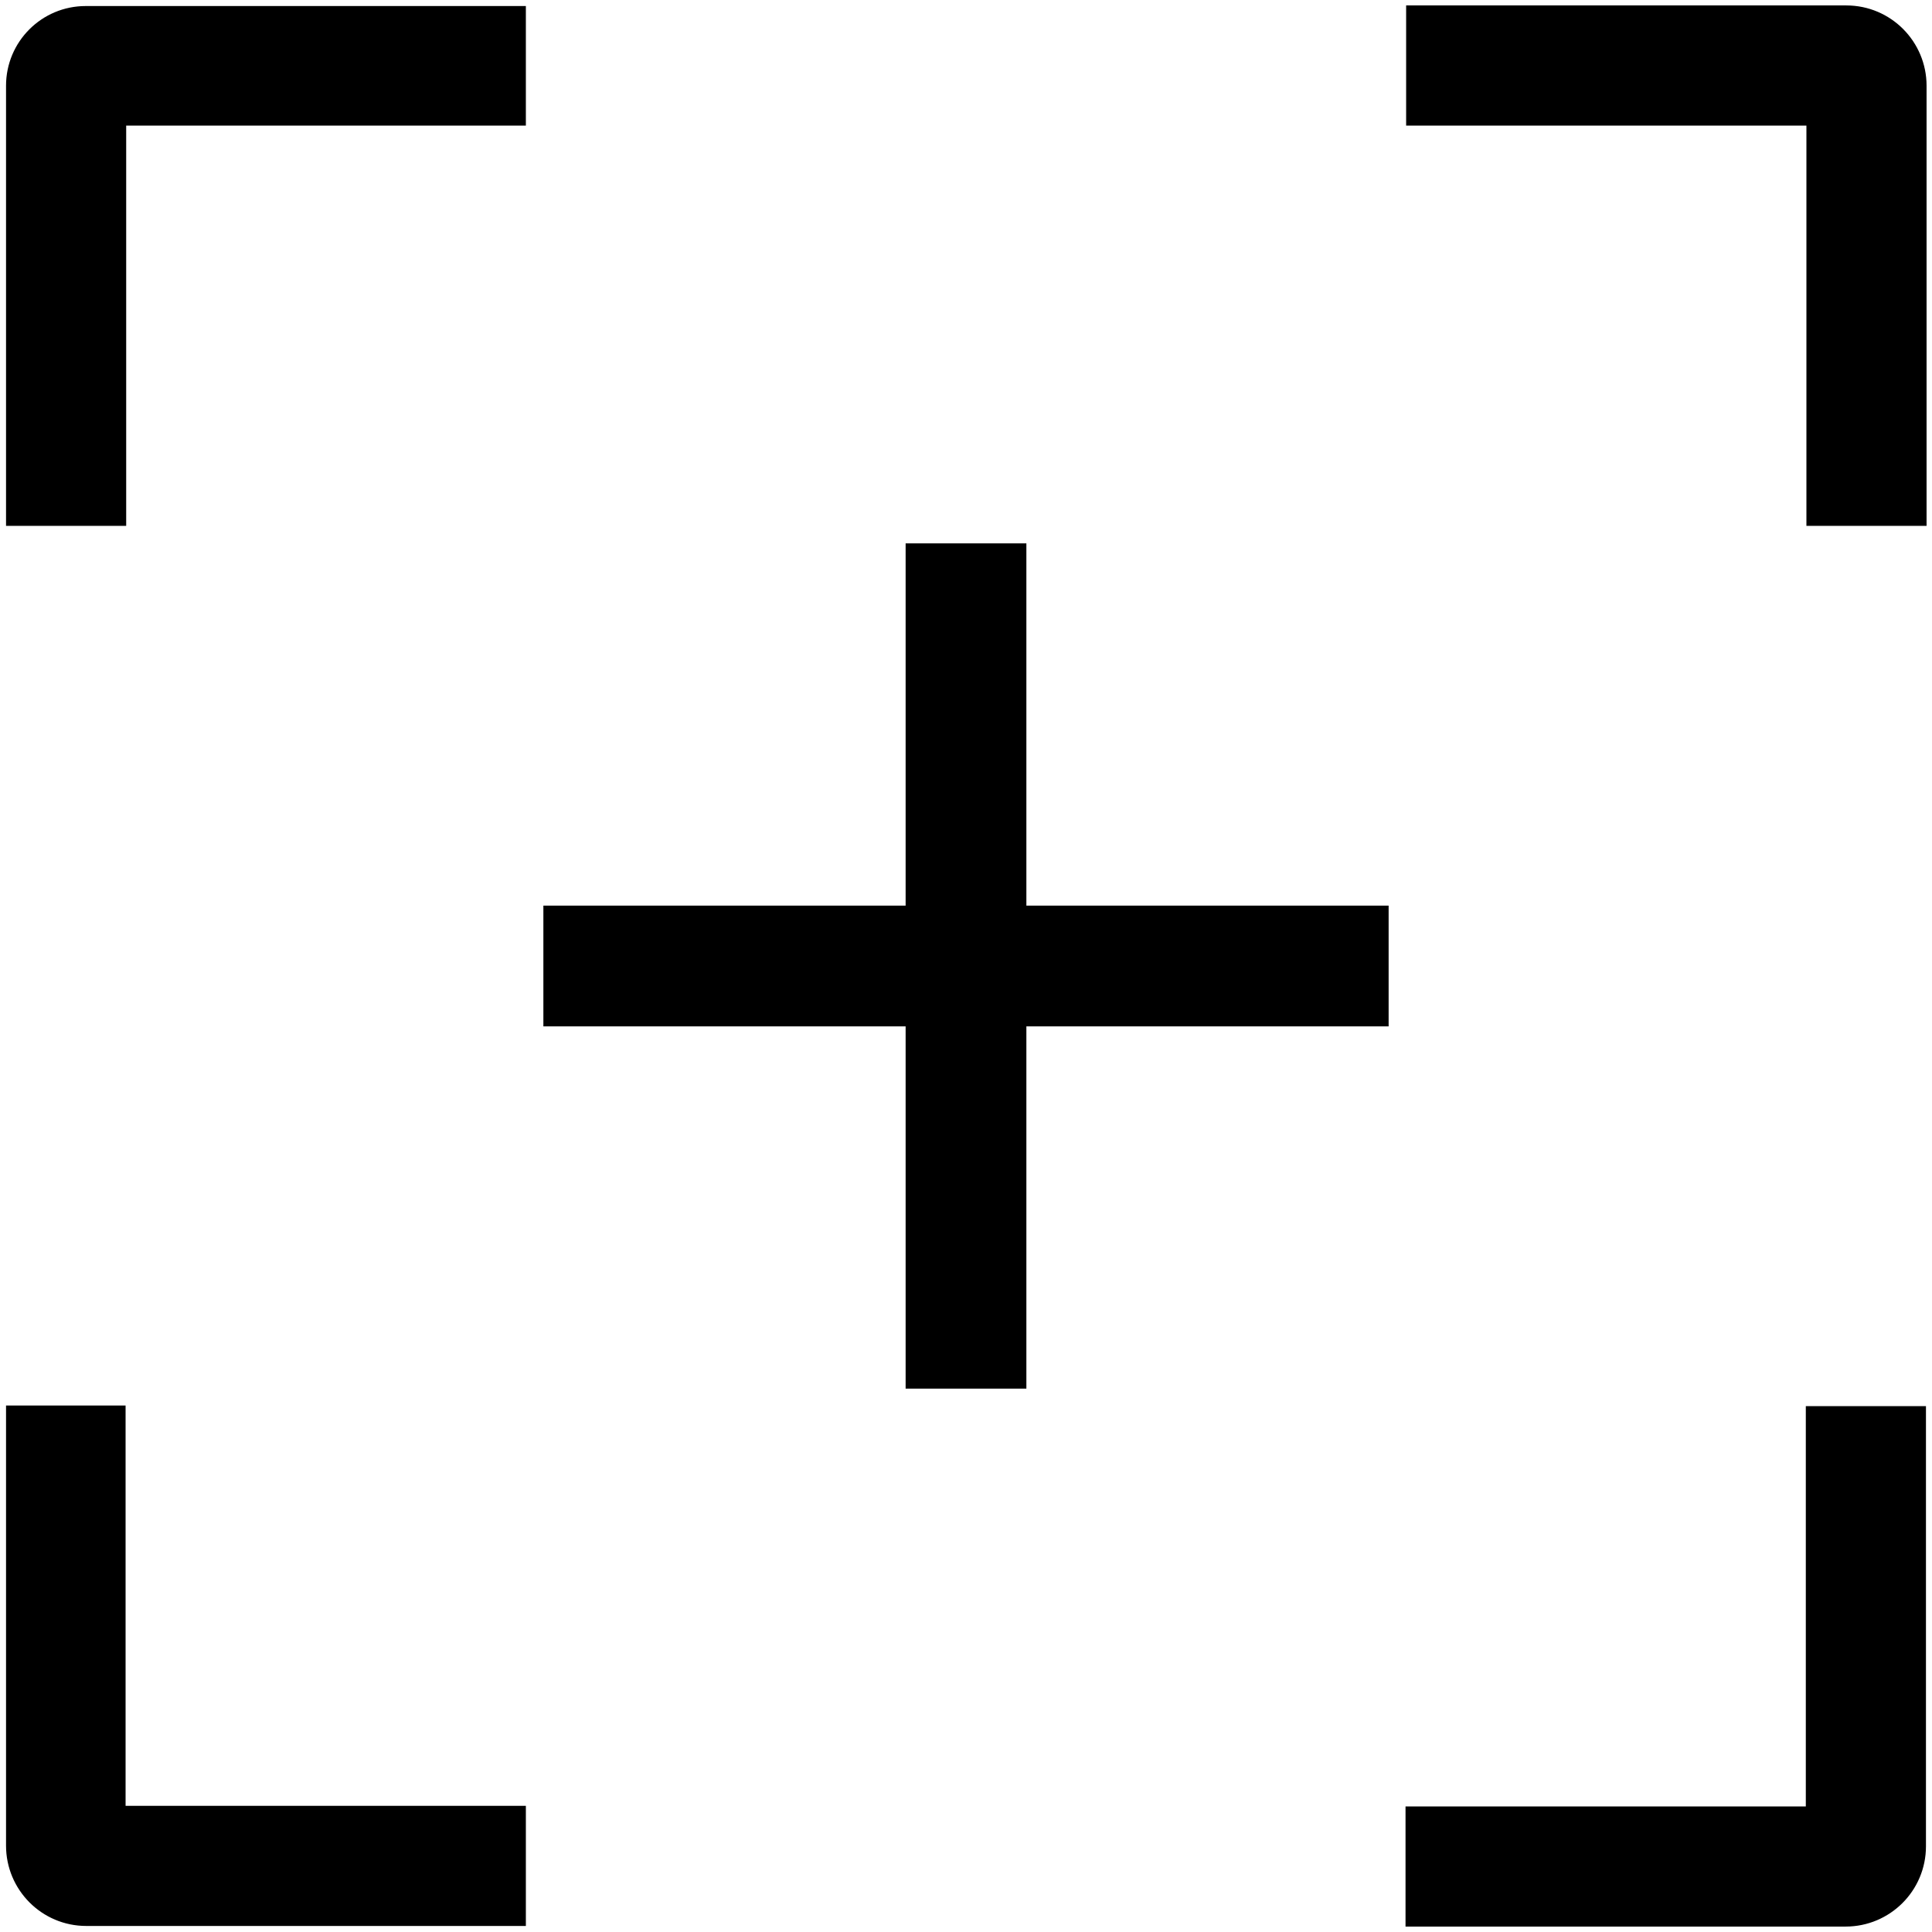
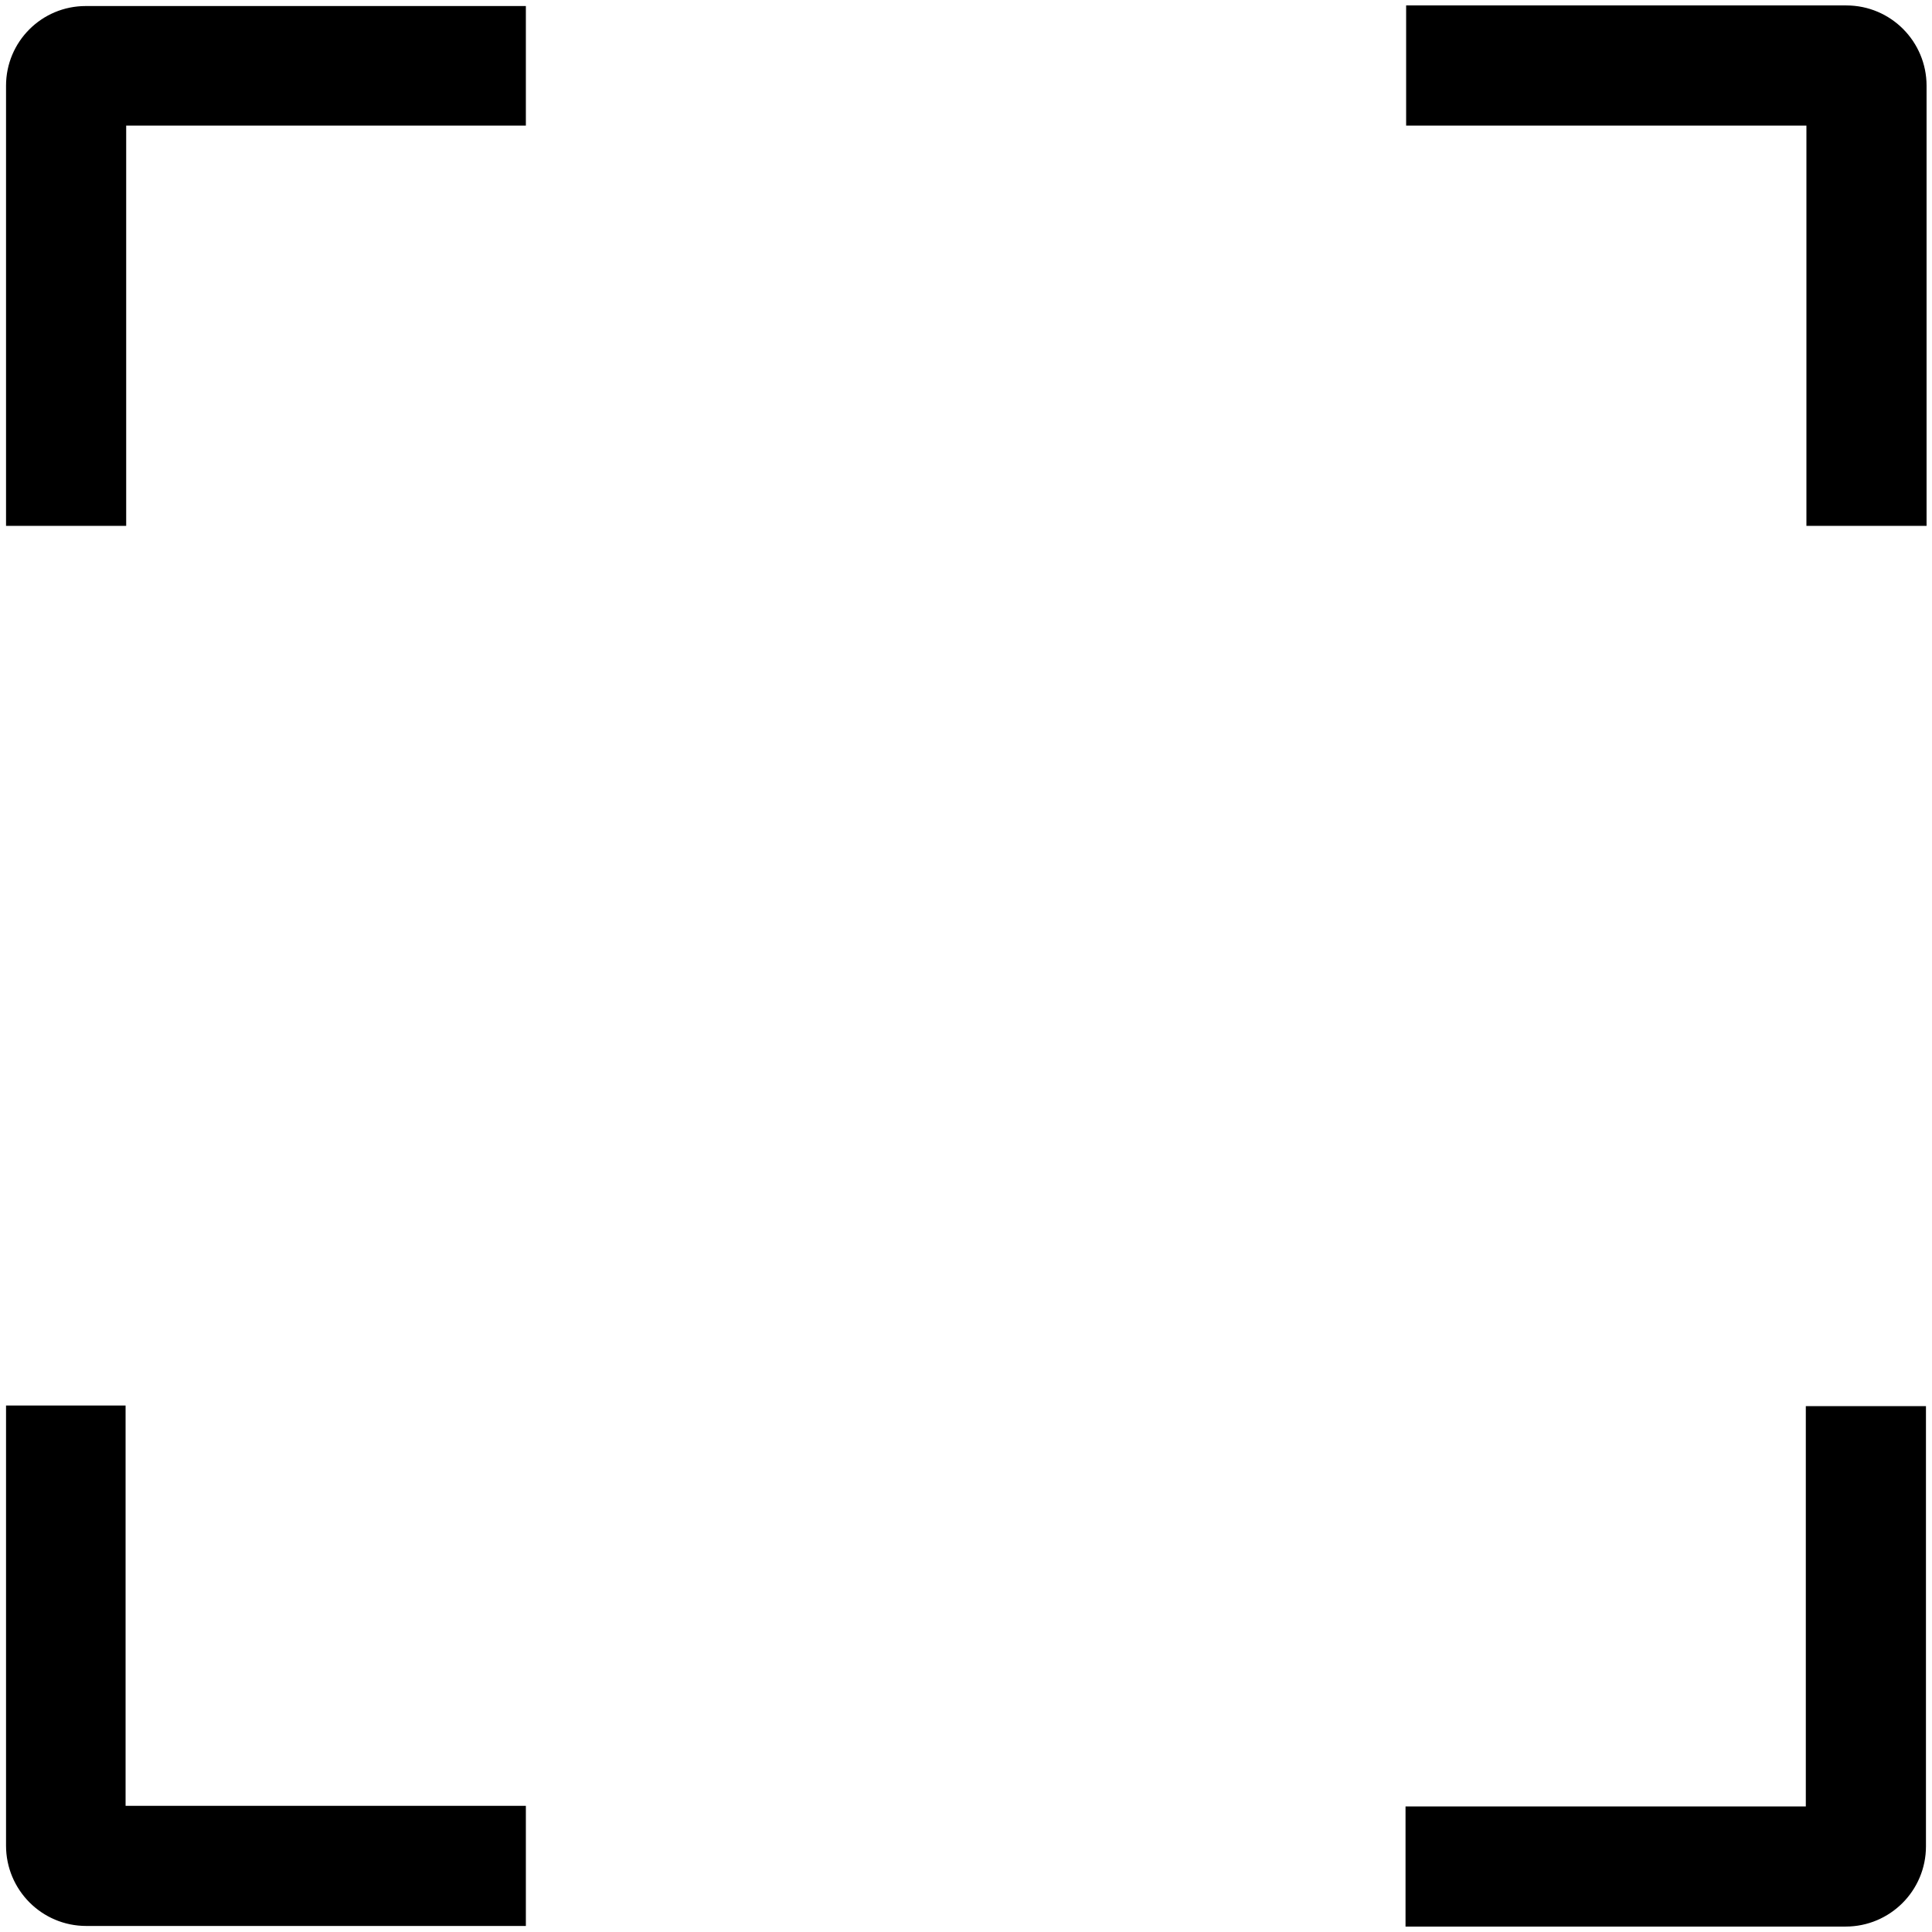
<svg xmlns="http://www.w3.org/2000/svg" id="Ebene_1" width="32" height="32" viewBox="0 0 32 32">
  <defs>
    <style>.cls-1{fill:#000;stroke-width:0px;}</style>
  </defs>
  <path class="cls-1" d="M2.08,2.08h6.63V.1H1.42C.69.1.1.69.1,1.42v7.29h1.99V2.08ZM1.42,31.9h7.29v-1.99H2.08v-6.63H.1v7.29c0,.73.59,1.33,1.33,1.33M29.92,8.71h1.99V1.42c0-.73-.59-1.33-1.33-1.33h-7.29v1.99h6.63v6.63ZM31.9,30.58v-7.29h-1.99v6.63h-6.63v1.99h7.29c.73,0,1.33-.59,1.33-1.33" />
  <line class="cls-1" x1="16" y1="9" x2="16" y2="23" />
-   <rect class="cls-1" x="15" y="9" width="2" height="14" />
-   <line class="cls-1" x1="23" y1="16" x2="9" y2="16" />
-   <rect class="cls-1" x="9" y="15" width="14" height="2" />
</svg>